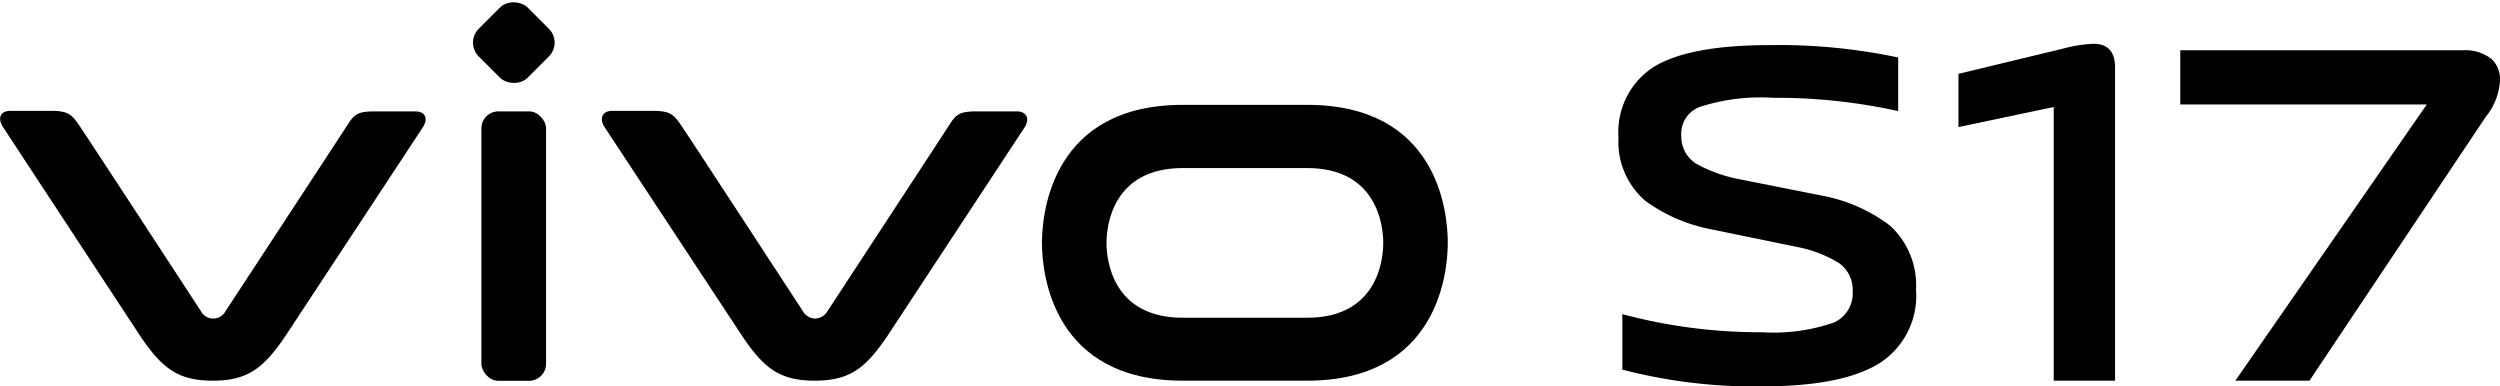
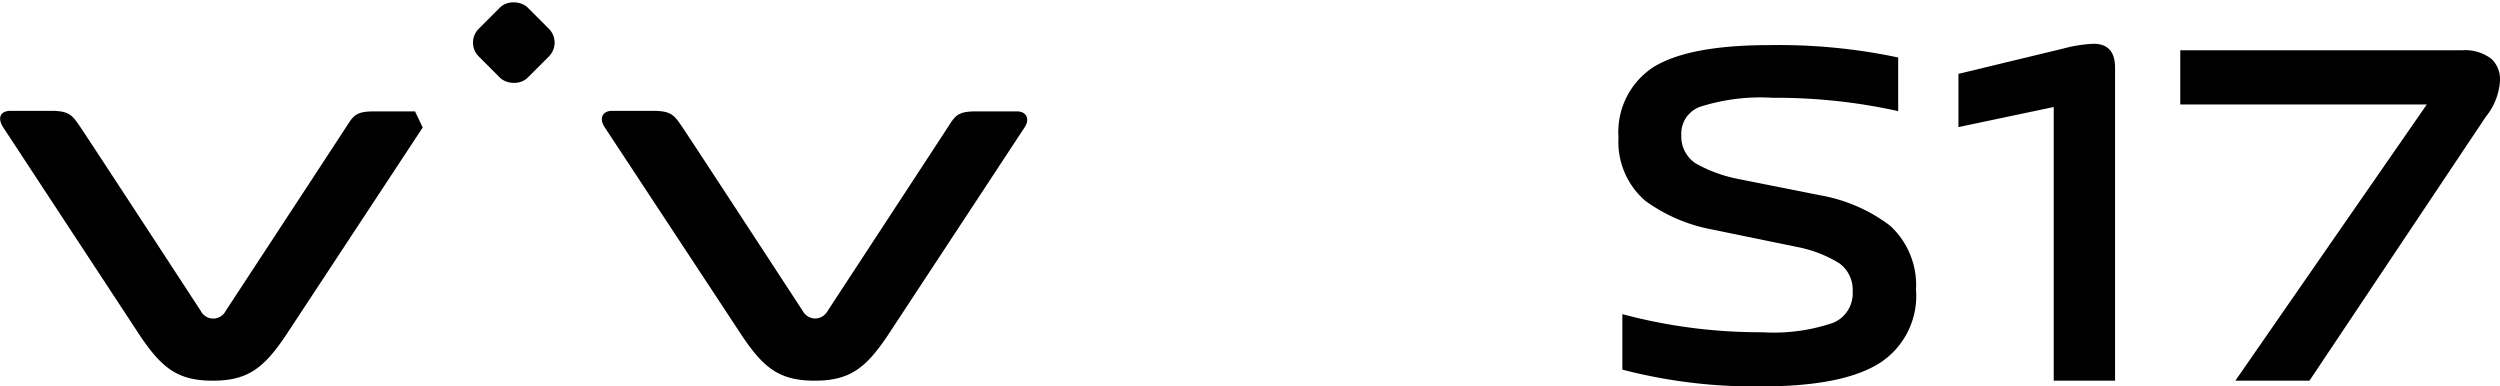
<svg xmlns="http://www.w3.org/2000/svg" id="图层_1" data-name="图层 1" viewBox="0 0 187.89 29.04">
-   <path d="M98.24,7.84H88.89c-9.72,0-10.58,7.94-10.58,10.37s.86,10.36,10.58,10.36h9.35c9.71,0,10.57-7.94,10.57-10.36S108,7.84,98.24,7.84m0,16H88.89c-5.26,0-5.73-4.31-5.73-5.62s.47-5.63,5.73-5.63h9.35c5.25,0,5.72,4.31,5.72,5.63s-.47,5.62-5.72,5.62" transform="translate(0 0.04)" />
  <path d="M76.43,8.33h-3c-1.3,0-1.57.22-2.07,1s-9.16,14-9.16,14a1.1,1.1,0,0,1-.94.57,1.09,1.09,0,0,1-.93-.57S51.63,10,51.13,9.29s-.77-1-2.07-1H46c-.69,0-1,.54-.57,1.21L55.81,25.26c1.6,2.36,2.78,3.31,5.42,3.31s3.82-.95,5.43-3.31L77,9.54c.44-.67.12-1.21-.58-1.21" transform="translate(0 0.04)" />
-   <rect x="36.18" y="8.37" width="4.86" height="20.25" rx="1.28" />
  <rect x="36.01" y="0.56" width="5.2" height="5.2" rx="1.47" transform="translate(9.08 28.27) rotate(-45)" />
-   <path d="M31.19,8.33h-3c-1.3,0-1.56.22-2.06,1s-9.17,14-9.17,14a1.05,1.05,0,0,1-1.87,0S6.39,10,5.89,9.29s-.77-1-2.06-1H.8c-.78,0-1,.54-.58,1.21L10.57,25.26c1.61,2.36,2.79,3.31,5.42,3.31s3.82-.95,5.43-3.31L31.77,9.54c.44-.67.2-1.21-.58-1.21" transform="translate(0 0.04)" />
+   <path d="M31.19,8.33h-3c-1.3,0-1.56.22-2.06,1s-9.17,14-9.17,14a1.05,1.05,0,0,1-1.87,0S6.39,10,5.89,9.29s-.77-1-2.06-1H.8c-.78,0-1,.54-.58,1.21L10.57,25.26c1.61,2.36,2.79,3.31,5.42,3.31s3.82-.95,5.43-3.31L31.77,9.54" transform="translate(0 0.04)" />
  <path d="M132.4,29a39.32,39.32,0,0,1-10.47-1.26V23.57a40,40,0,0,0,10.51,1.36,13.8,13.8,0,0,0,5.36-.72,2.4,2.4,0,0,0,1.44-2.37,2.46,2.46,0,0,0-1-2.09,9.42,9.42,0,0,0-3.13-1.22l-6.47-1.33a12.31,12.31,0,0,1-5-2.16,5.84,5.84,0,0,1-2-4.75A5.82,5.82,0,0,1,124.27,5c1.78-1.1,4.69-1.65,8.75-1.65a43.43,43.43,0,0,1,9.64.93V8.31a42.47,42.47,0,0,0-9.43-1,14.87,14.87,0,0,0-5.5.69,2.15,2.15,0,0,0-1.37,2.15,2.41,2.41,0,0,0,1.08,2.09,10.74,10.74,0,0,0,3.09,1.15l6.34,1.26a12.18,12.18,0,0,1,5.18,2.27A6.06,6.06,0,0,1,144,21.73a6,6,0,0,1-2.77,5.54Q138.45,29,132.4,29" transform="translate(0 0.04)" />
  <path d="M154.35,8l-7.16,1.51v-4l7.88-1.9a10.43,10.43,0,0,1,2.27-.36q1.62,0,1.62,1.8V28.57h-4.61Z" transform="translate(0 0.04)" />
  <path d="M182.39,7.81H163.86V3.74h21.19a3.21,3.21,0,0,1,2.2.65A2.08,2.08,0,0,1,187.89,6a4.75,4.75,0,0,1-1.07,2.74L173.57,28.57H168Z" transform="translate(0 0.04)" />
</svg>